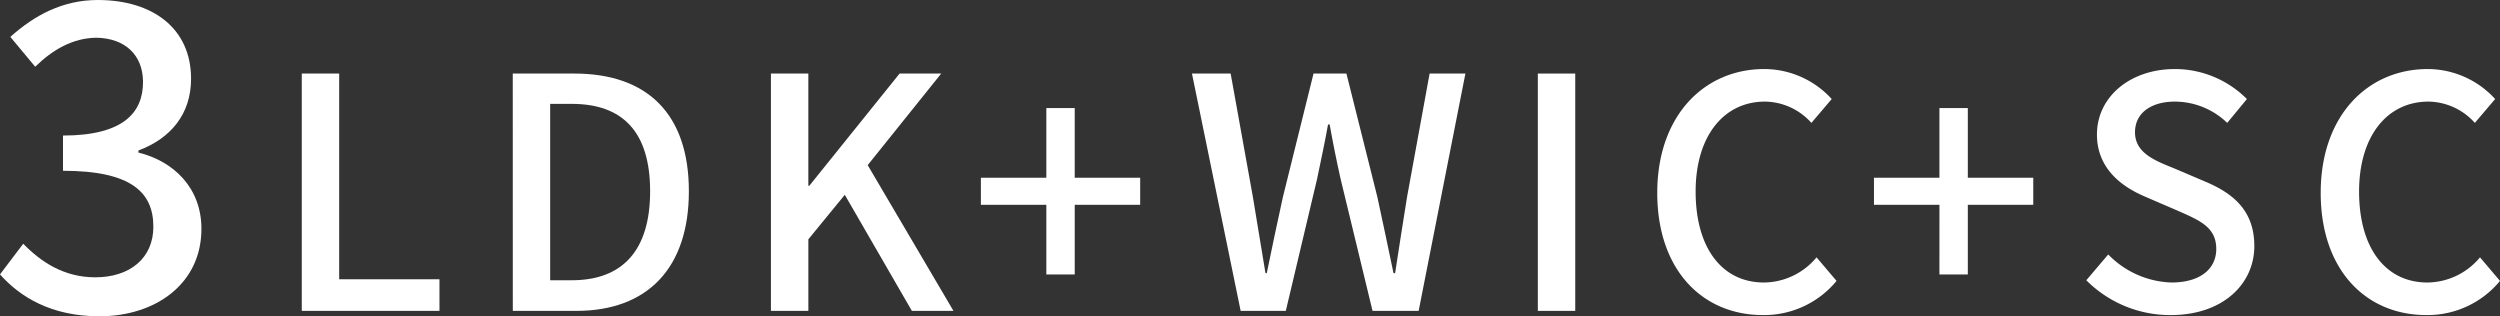
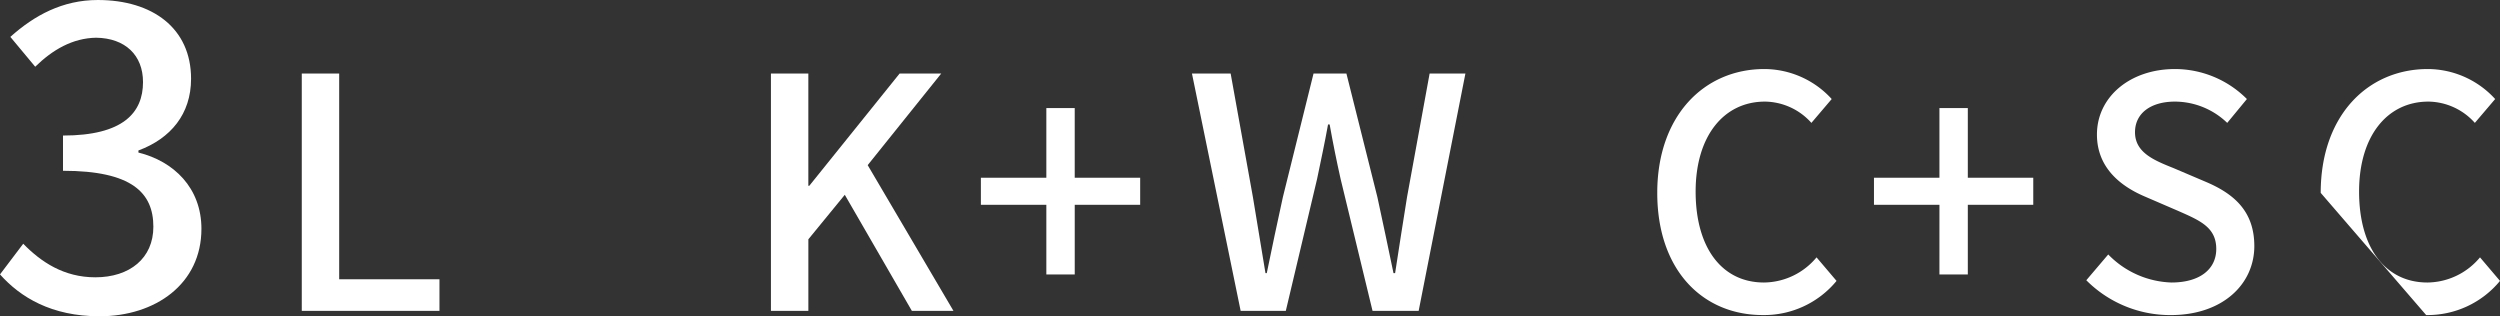
<svg xmlns="http://www.w3.org/2000/svg" width="373.355" height="47.233" viewBox="0 0 373.355 47.233">
  <rect x="0" y="0" width="373.355" height="47.233" fill="#333333" stroke="none" />
  <g id="plan01-spec01" transform="translate(-284.937 -2126.389)">
    <path id="パス_12108" data-name="パス 12108" d="M284.937,2167.37l3.467-4.581c2.662,2.724,6.066,5.014,10.771,5.014,5.138,0,8.666-2.848,8.666-7.552,0-5.076-3.218-8.357-13.495-8.357v-5.262c8.977,0,11.949-3.405,11.949-7.986,0-4.024-2.663-6.562-7-6.624-3.529.062-6.5,1.795-9.1,4.333l-3.714-4.457c3.59-3.219,7.8-5.509,13.062-5.509,8.171,0,13.928,4.21,13.928,11.761,0,5.262-3.033,8.915-7.862,10.71v.31c5.263,1.3,9.41,5.262,9.41,11.391,0,8.233-6.872,13.061-15.228,13.061C292.613,2173.622,287.97,2170.774,284.937,2167.37Z" fill="#fff" />
    <path id="パス_12109" data-name="パス 12109" d="M330.005,2137.374h5.586V2168.1h14.977v4.719H330.005Z" fill="#fff" />
-     <path id="パス_12110" data-name="パス 12110" d="M361.514,2137.374h9.2c10.883,0,17.1,6.02,17.1,17.577,0,11.51-6.212,17.866-16.806,17.866h-9.488Zm8.814,30.868c7.608,0,11.7-4.478,11.7-13.291,0-8.86-4.093-13.051-11.7-13.051H367.1v26.342Z" fill="#fff" />
    <path id="パス_12111" data-name="パス 12111" d="M400.07,2137.374h5.587v16.759h.143l13.485-16.759H425.5l-10.98,13.677,12.81,21.766h-6.212L411.1,2155.481l-5.441,6.646v10.69H400.07Z" fill="#fff" />
    <path id="パス_12112" data-name="パス 12112" d="M441.2,2156.974h-9.776v-4.045H441.2v-10.4h4.238v10.4h9.775v4.045H445.44v10.4H441.2Z" fill="#fff" />
    <path id="パス_12113" data-name="パス 12113" d="M462.947,2137.374h5.778l3.323,18.444,1.878,11.365h.193c.77-3.8,1.59-7.609,2.408-11.365l4.575-18.444h4.912l4.623,18.444c.819,3.708,1.589,7.512,2.408,11.365h.241c.577-3.853,1.2-7.657,1.781-11.365l3.371-18.444h5.346l-6.983,35.443h-6.886l-4.768-19.7c-.626-2.793-1.156-5.441-1.638-8.139h-.24c-.481,2.7-1.059,5.346-1.637,8.139l-4.671,19.7h-6.743Z" fill="#fff" />
-     <path id="パス_12114" data-name="パス 12114" d="M514.6,2137.374h5.587v35.443H514.6Z" fill="#fff" />
    <path id="パス_12115" data-name="パス 12115" d="M532.435,2155.192c0-11.557,7.03-18.492,15.988-18.492a13.656,13.656,0,0,1,10.065,4.479l-3.034,3.563a9.428,9.428,0,0,0-6.935-3.179c-6.115,0-10.353,5.1-10.353,13.436,0,8.428,3.949,13.58,10.209,13.58a10.326,10.326,0,0,0,7.849-3.756l2.987,3.516a14,14,0,0,1-11.029,5.1C539.273,2173.443,532.435,2166.8,532.435,2155.192Z" fill="#fff" />
    <path id="パス_12116" data-name="パス 12116" d="M574.578,2156.974H564.8v-4.045h9.776v-10.4h4.238v10.4h9.775v4.045h-9.775v10.4h-4.238Z" fill="#fff" />
    <path id="パス_12117" data-name="パス 12117" d="M596.51,2168.242l3.275-3.852a13.743,13.743,0,0,0,9.439,4.189c4.285,0,6.694-2.022,6.694-5.008,0-3.226-2.409-4.238-5.683-5.682l-4.912-2.119c-3.419-1.445-7.224-4.142-7.224-9.294,0-5.586,4.912-9.776,11.655-9.776a15.183,15.183,0,0,1,10.739,4.479l-2.938,3.563a11.293,11.293,0,0,0-7.8-3.179c-3.612,0-5.972,1.734-5.972,4.576,0,3.034,2.842,4.189,5.73,5.345l4.865,2.071c4.189,1.782,7.223,4.382,7.223,9.583,0,5.682-4.719,10.305-12.472,10.305A17.678,17.678,0,0,1,596.51,2168.242Z" fill="#fff" />
-     <path id="パス_12118" data-name="パス 12118" d="M631.516,2155.192c0-11.557,7.031-18.492,15.989-18.492a13.656,13.656,0,0,1,10.064,4.479l-3.034,3.563a9.428,9.428,0,0,0-6.935-3.179c-6.116,0-10.353,5.1-10.353,13.436,0,8.428,3.949,13.58,10.209,13.58a10.326,10.326,0,0,0,7.849-3.756l2.987,3.516a14,14,0,0,1-11.029,5.1C638.354,2173.443,631.516,2166.8,631.516,2155.192Z" fill="#fff" />
+     <path id="パス_12118" data-name="パス 12118" d="M631.516,2155.192c0-11.557,7.031-18.492,15.989-18.492a13.656,13.656,0,0,1,10.064,4.479l-3.034,3.563a9.428,9.428,0,0,0-6.935-3.179c-6.116,0-10.353,5.1-10.353,13.436,0,8.428,3.949,13.58,10.209,13.58a10.326,10.326,0,0,0,7.849-3.756l2.987,3.516a14,14,0,0,1-11.029,5.1Z" fill="#fff" />
  </g>
</svg>